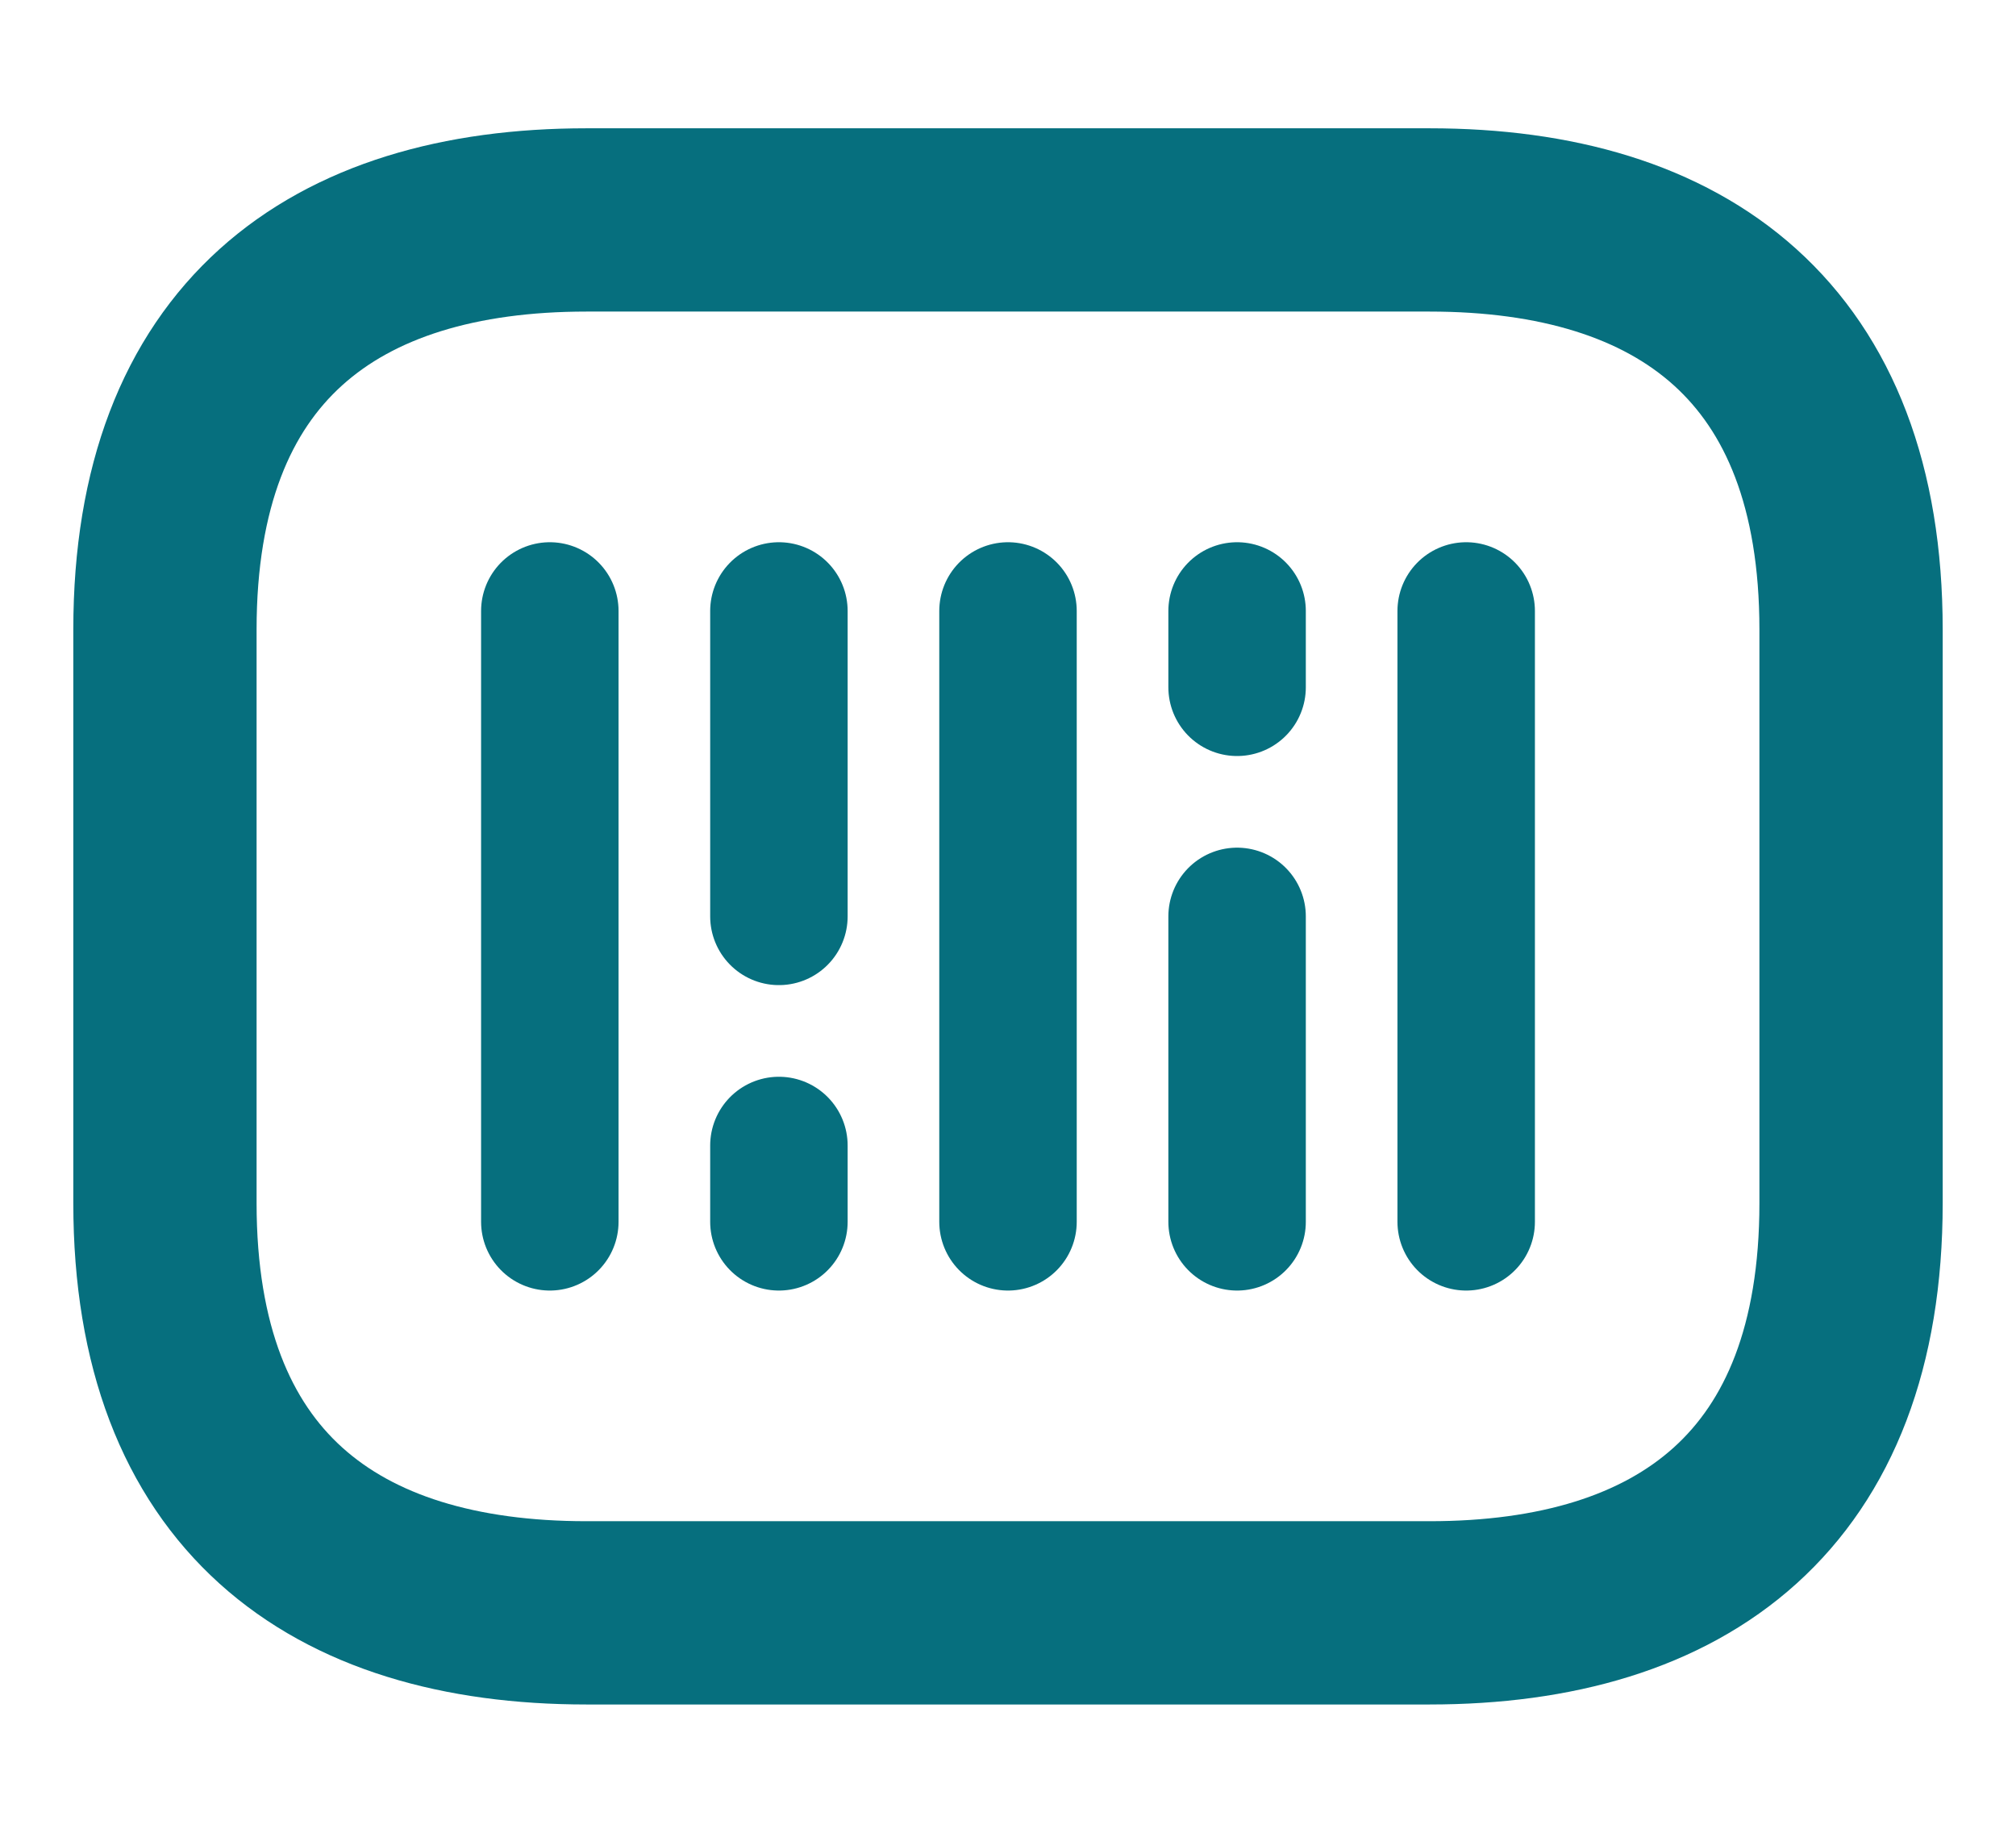
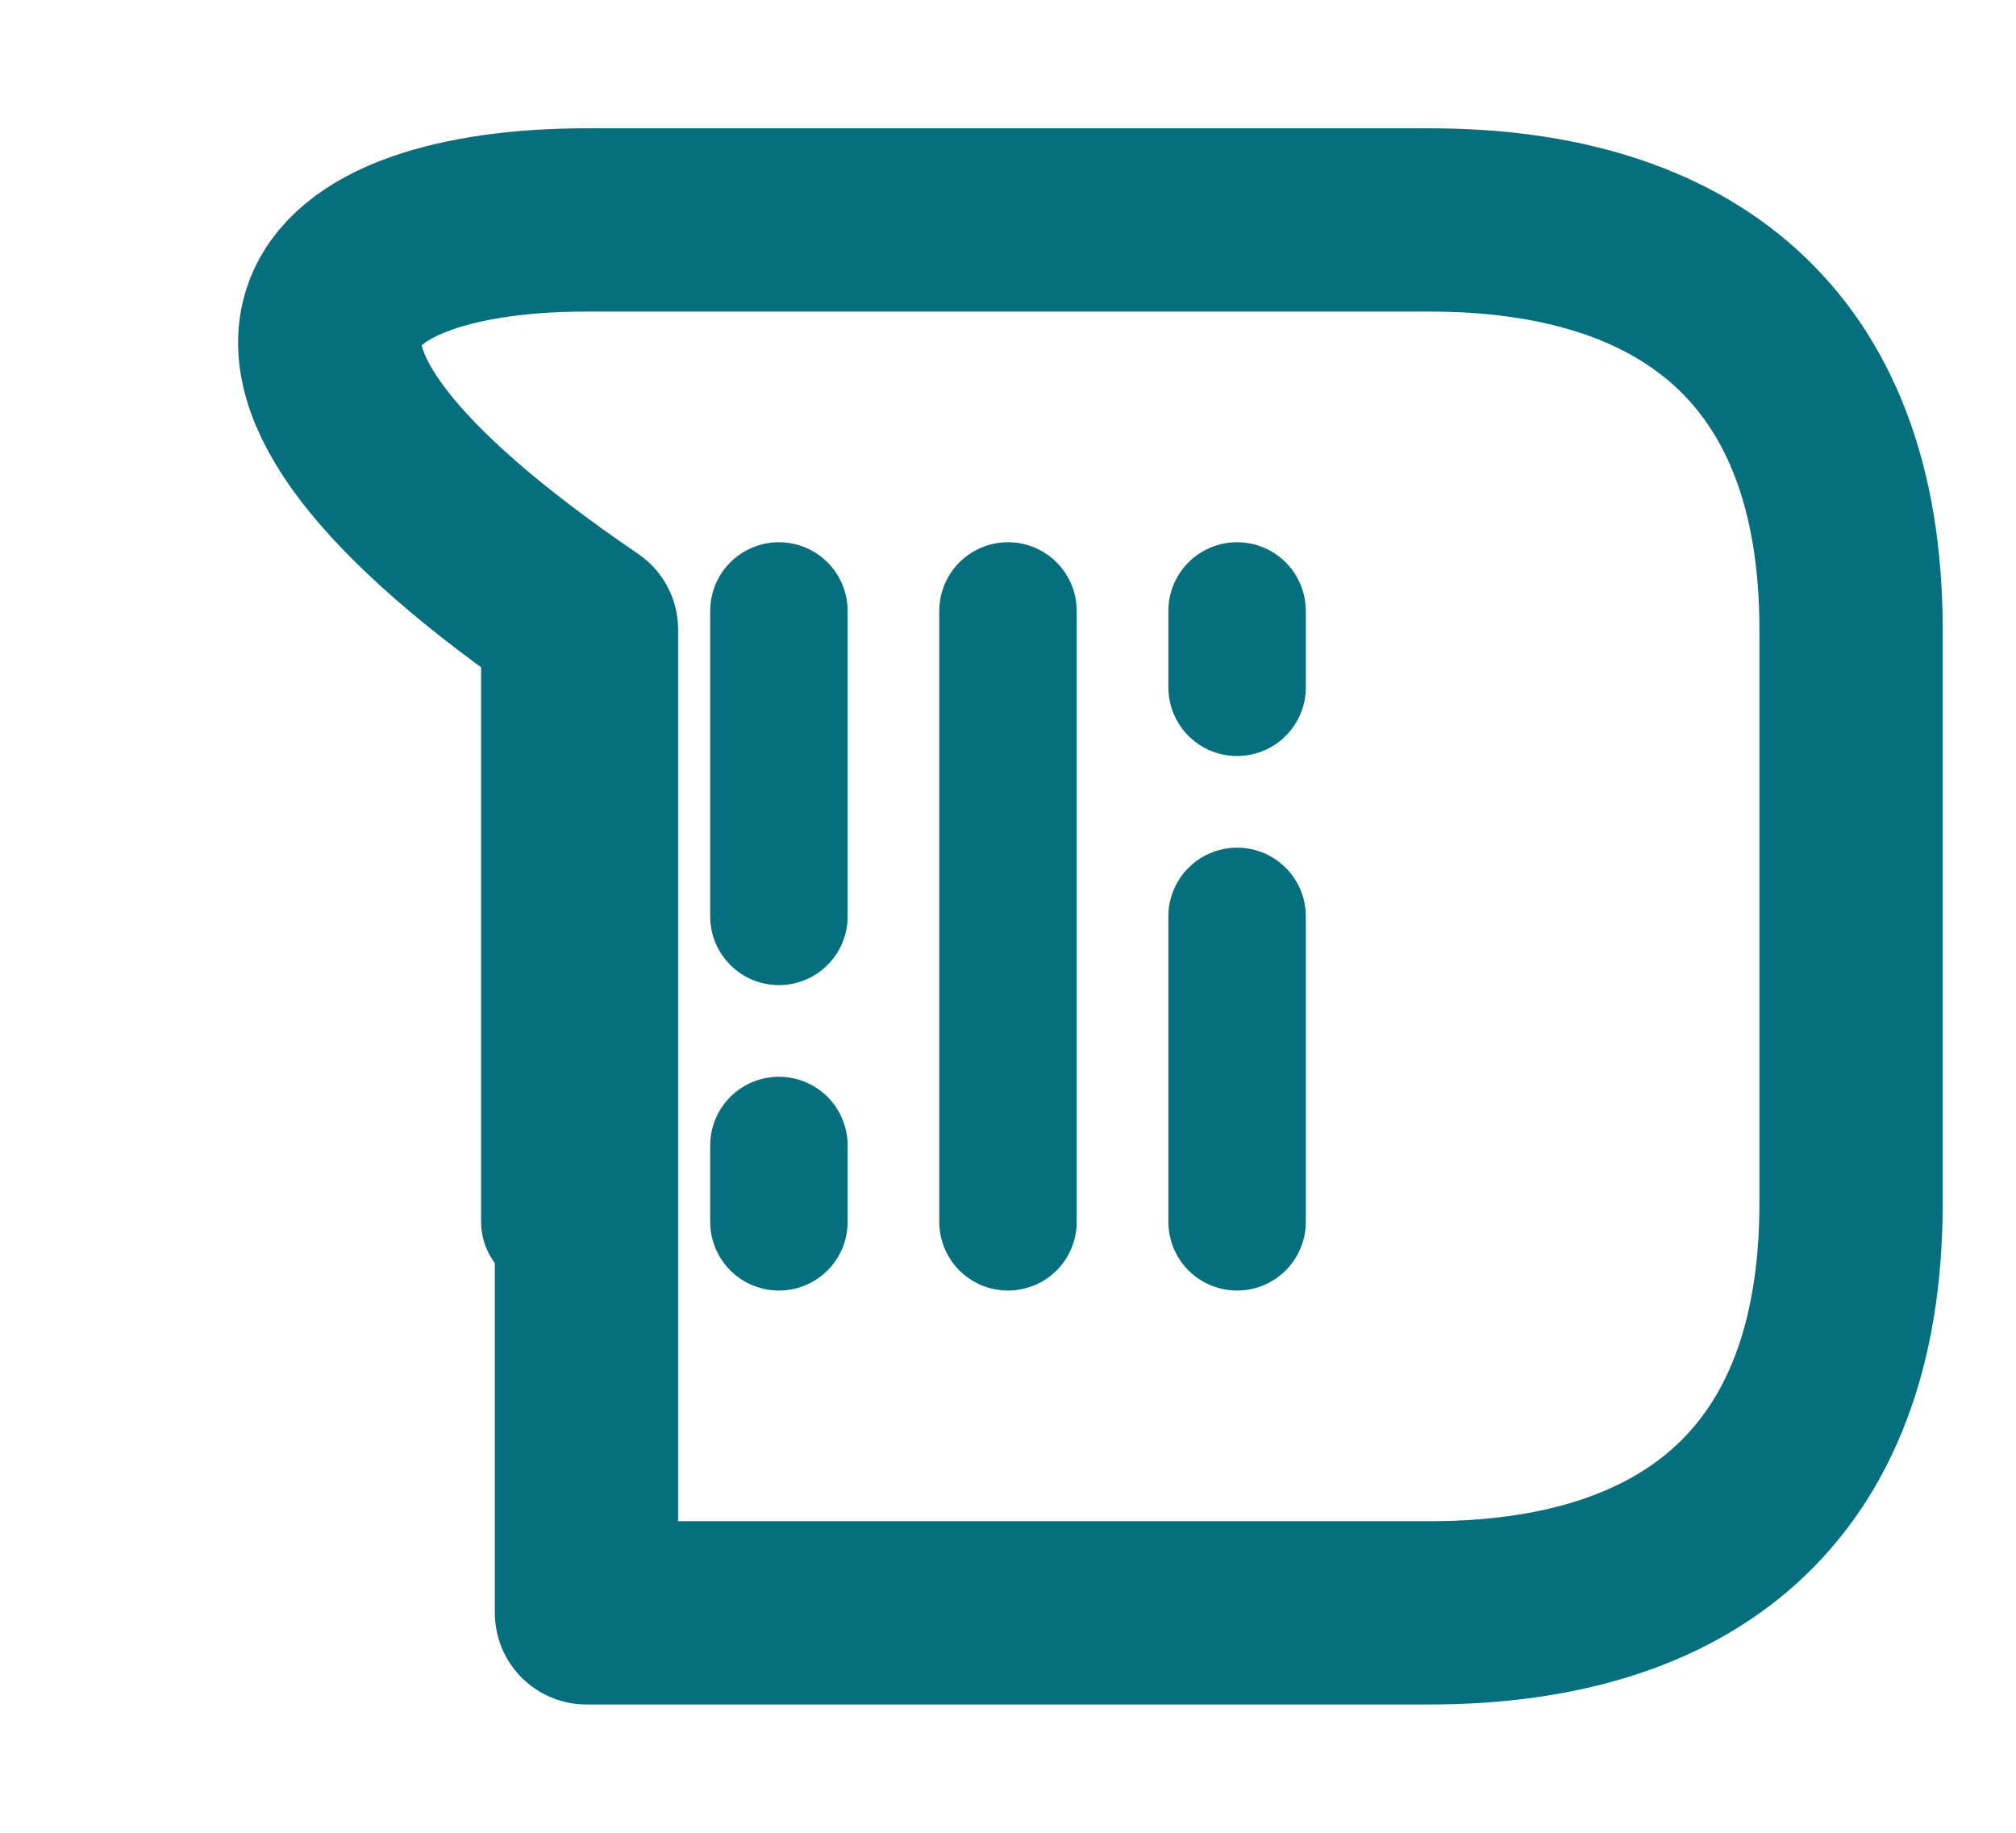
<svg xmlns="http://www.w3.org/2000/svg" width="22" height="20" viewBox="0 0 22 20" fill="none">
-   <path d="M15.6 17.6H6.4C3.64 17.6 1.8 16.259 1.8 13.129V6.87C1.8 3.741 3.64 2.4 6.4 2.4H15.6C18.36 2.4 20.2 3.741 20.2 6.87V13.129C20.2 16.259 18.36 17.6 15.6 17.6Z" stroke="#066F7E" stroke-width="2" stroke-linecap="round" stroke-linejoin="round" />
+   <path d="M15.6 17.6H6.4V6.87C1.8 3.741 3.64 2.4 6.4 2.4H15.6C18.36 2.4 20.2 3.741 20.2 6.87V13.129C20.2 16.259 18.36 17.6 15.6 17.6Z" stroke="#066F7E" stroke-width="2" stroke-linecap="round" stroke-linejoin="round" />
  <path d="M6 6.667V13.333" stroke="#066F7E" stroke-width="1.5" stroke-miterlimit="10" stroke-linecap="round" stroke-linejoin="round" />
  <path d="M8.5 6.667V10" stroke="#066F7E" stroke-width="1.5" stroke-miterlimit="10" stroke-linecap="round" stroke-linejoin="round" />
  <path d="M8.5 12.5V13.333" stroke="#066F7E" stroke-width="1.5" stroke-miterlimit="10" stroke-linecap="round" stroke-linejoin="round" />
  <path d="M13.5 6.667V7.5" stroke="#066F7E" stroke-width="1.5" stroke-miterlimit="10" stroke-linecap="round" stroke-linejoin="round" />
  <path d="M11 6.667V13.333" stroke="#066F7E" stroke-width="1.5" stroke-miterlimit="10" stroke-linecap="round" stroke-linejoin="round" />
  <path d="M13.5 10V13.333" stroke="#066F7E" stroke-width="1.5" stroke-miterlimit="10" stroke-linecap="round" stroke-linejoin="round" />
-   <path d="M16 6.667V13.333" stroke="#066F7E" stroke-width="1.5" stroke-miterlimit="10" stroke-linecap="round" stroke-linejoin="round" />
</svg>